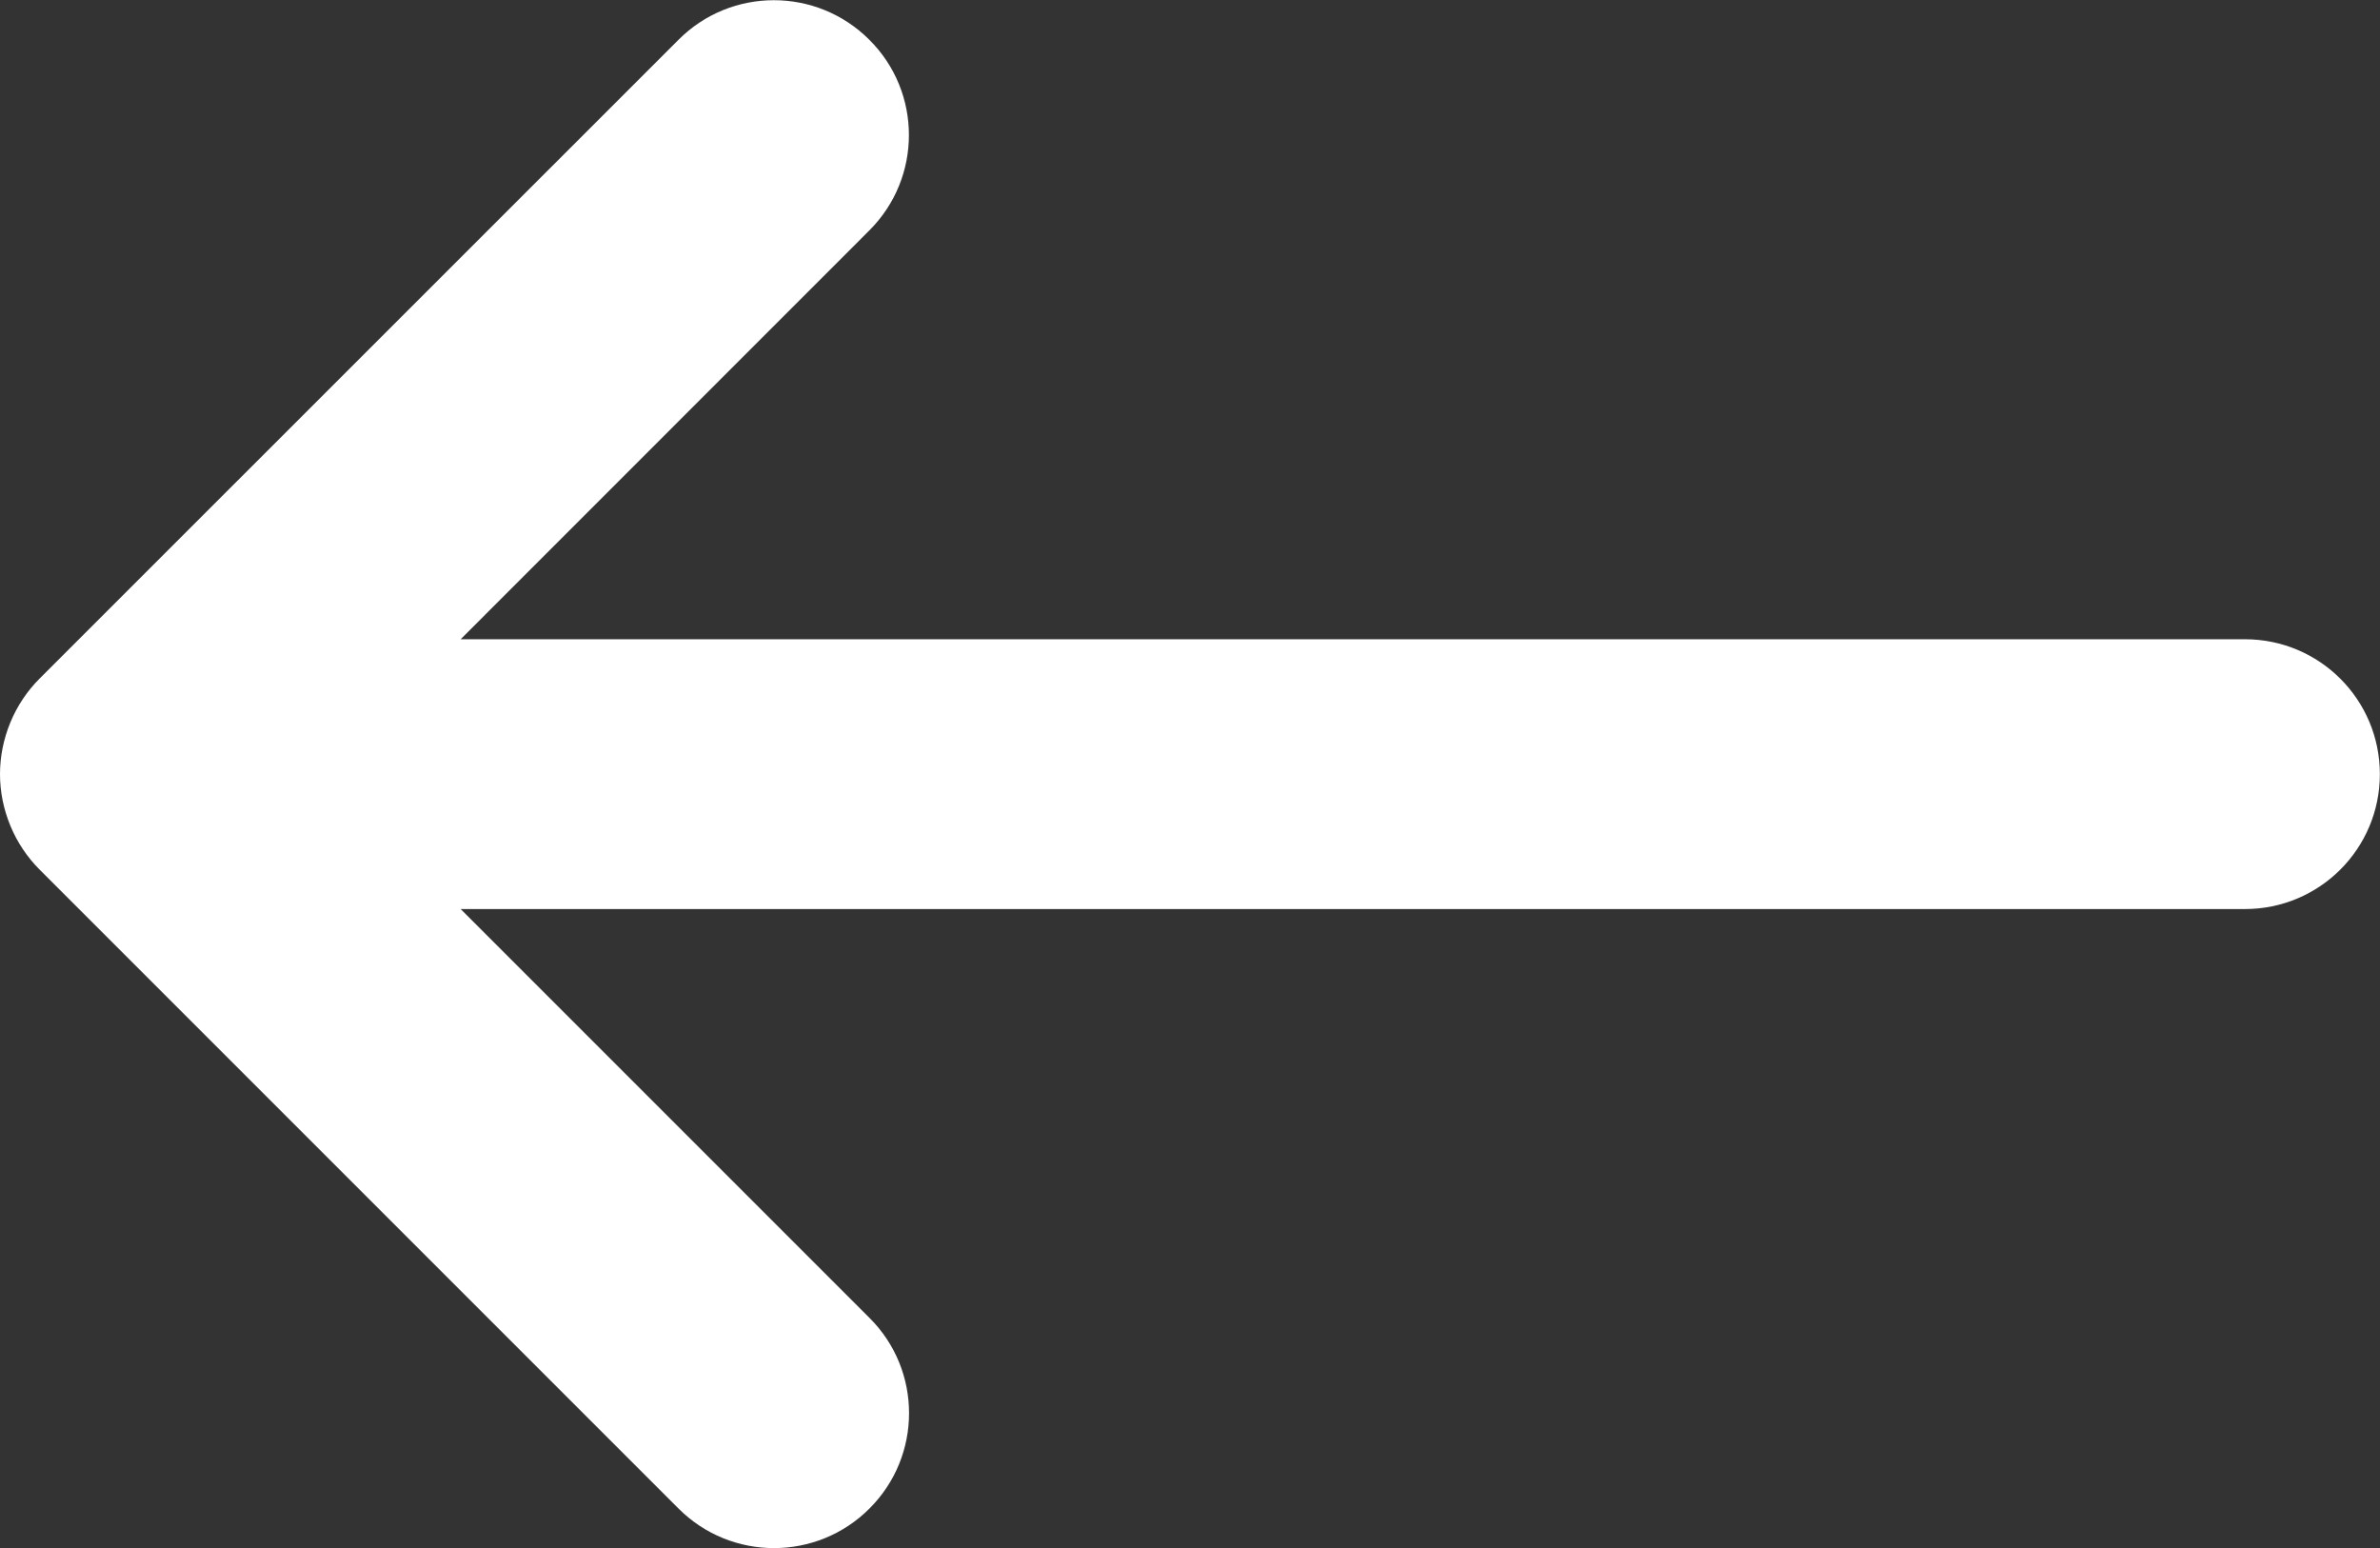
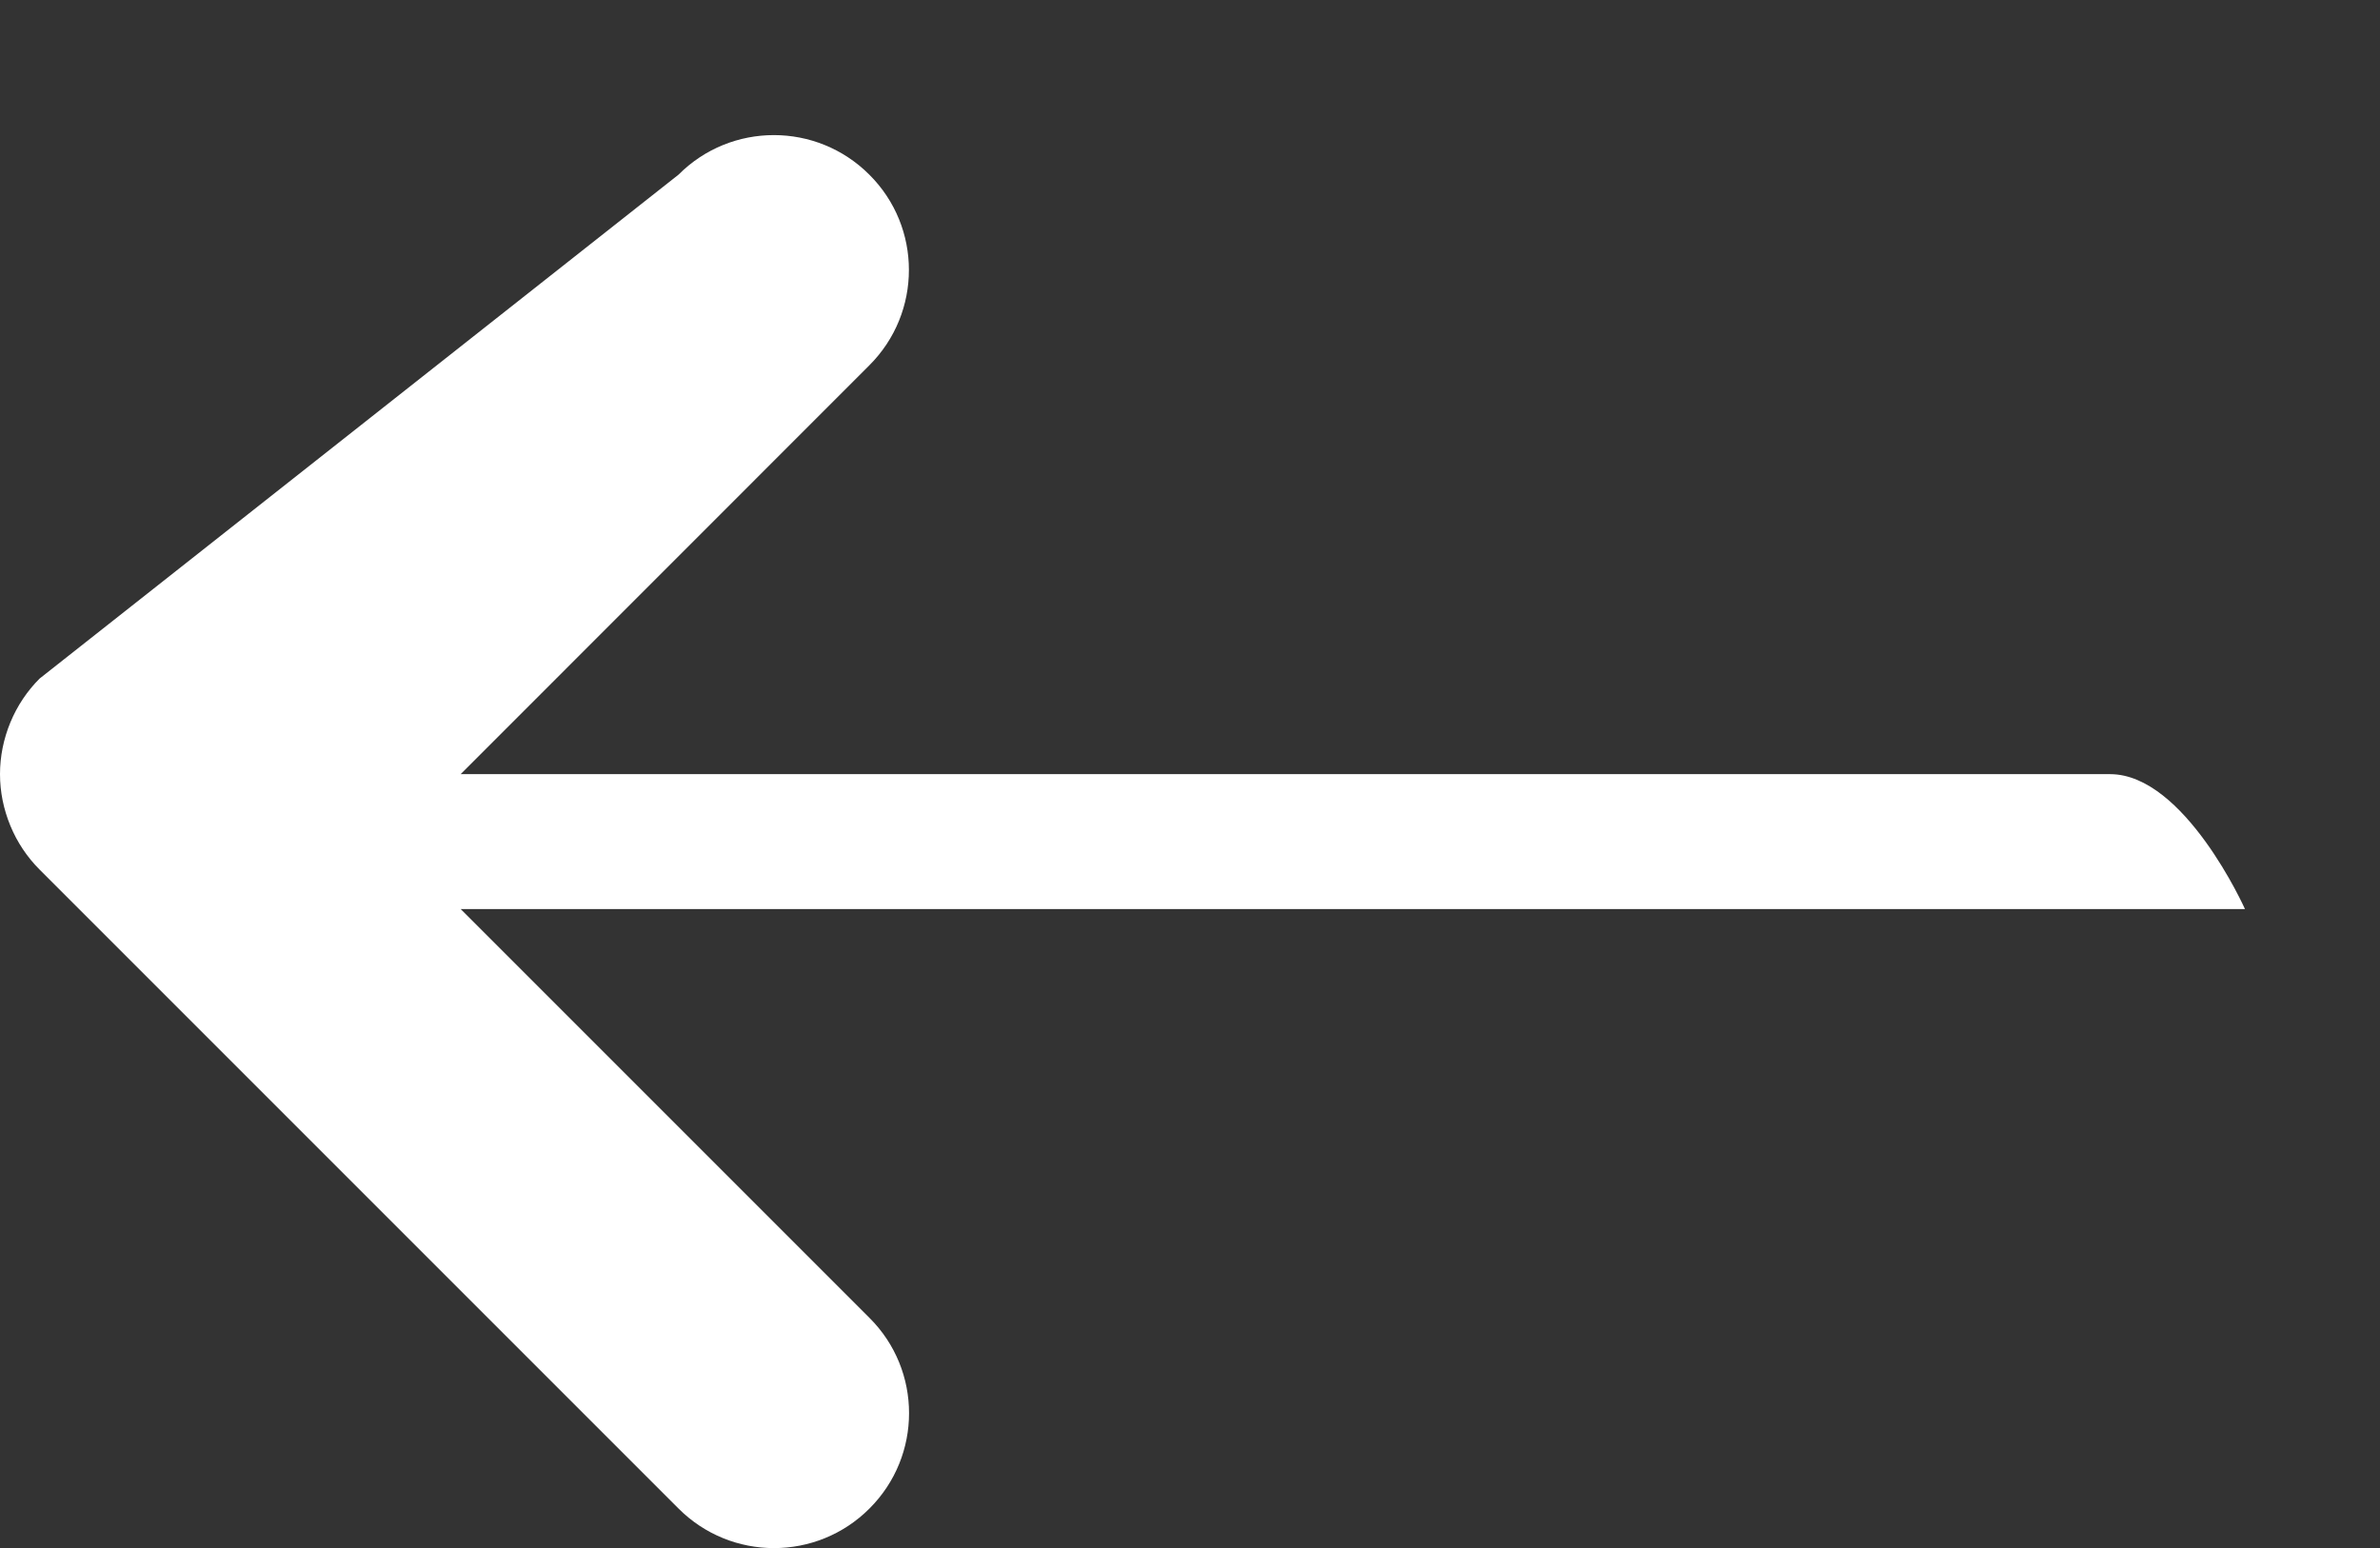
<svg xmlns="http://www.w3.org/2000/svg" version="1.1" id="Livello_1" x="0px" y="0px" width="17.432px" height="11.339px" viewBox="0 0 17.432 11.339" enable-background="new 0 0 17.432 11.339" xml:space="preserve">
  <rect x="0" y="0" width="17.432" height="11.339" fill="#333333" stroke="none" />
-   <path fill="#FFFFFF" d="M6.368,11.049c0.387-0.386,0.387-1.012,0-1.397L3.374,6.658h13.069c0.546,0,0.988-0.442,0.988-0.988  s-0.442-0.988-0.988-0.988H3.374l2.993-2.994c0.387-0.386,0.387-1.012,0-1.397c-0.386-0.386-1.012-0.386-1.397,0L0.29,4.97  c-0.091,0.091-0.164,0.2-0.214,0.321C0.026,5.412,0,5.541,0,5.67s0.026,0.257,0.076,0.378c0.05,0.121,0.123,0.23,0.214,0.321  l4.68,4.68C5.356,11.435,5.982,11.435,6.368,11.049z" />
+   <path fill="#FFFFFF" d="M6.368,11.049c0.387-0.386,0.387-1.012,0-1.397L3.374,6.658h13.069s-0.442-0.988-0.988-0.988H3.374l2.993-2.994c0.387-0.386,0.387-1.012,0-1.397c-0.386-0.386-1.012-0.386-1.397,0L0.29,4.97  c-0.091,0.091-0.164,0.2-0.214,0.321C0.026,5.412,0,5.541,0,5.67s0.026,0.257,0.076,0.378c0.05,0.121,0.123,0.23,0.214,0.321  l4.68,4.68C5.356,11.435,5.982,11.435,6.368,11.049z" />
</svg>